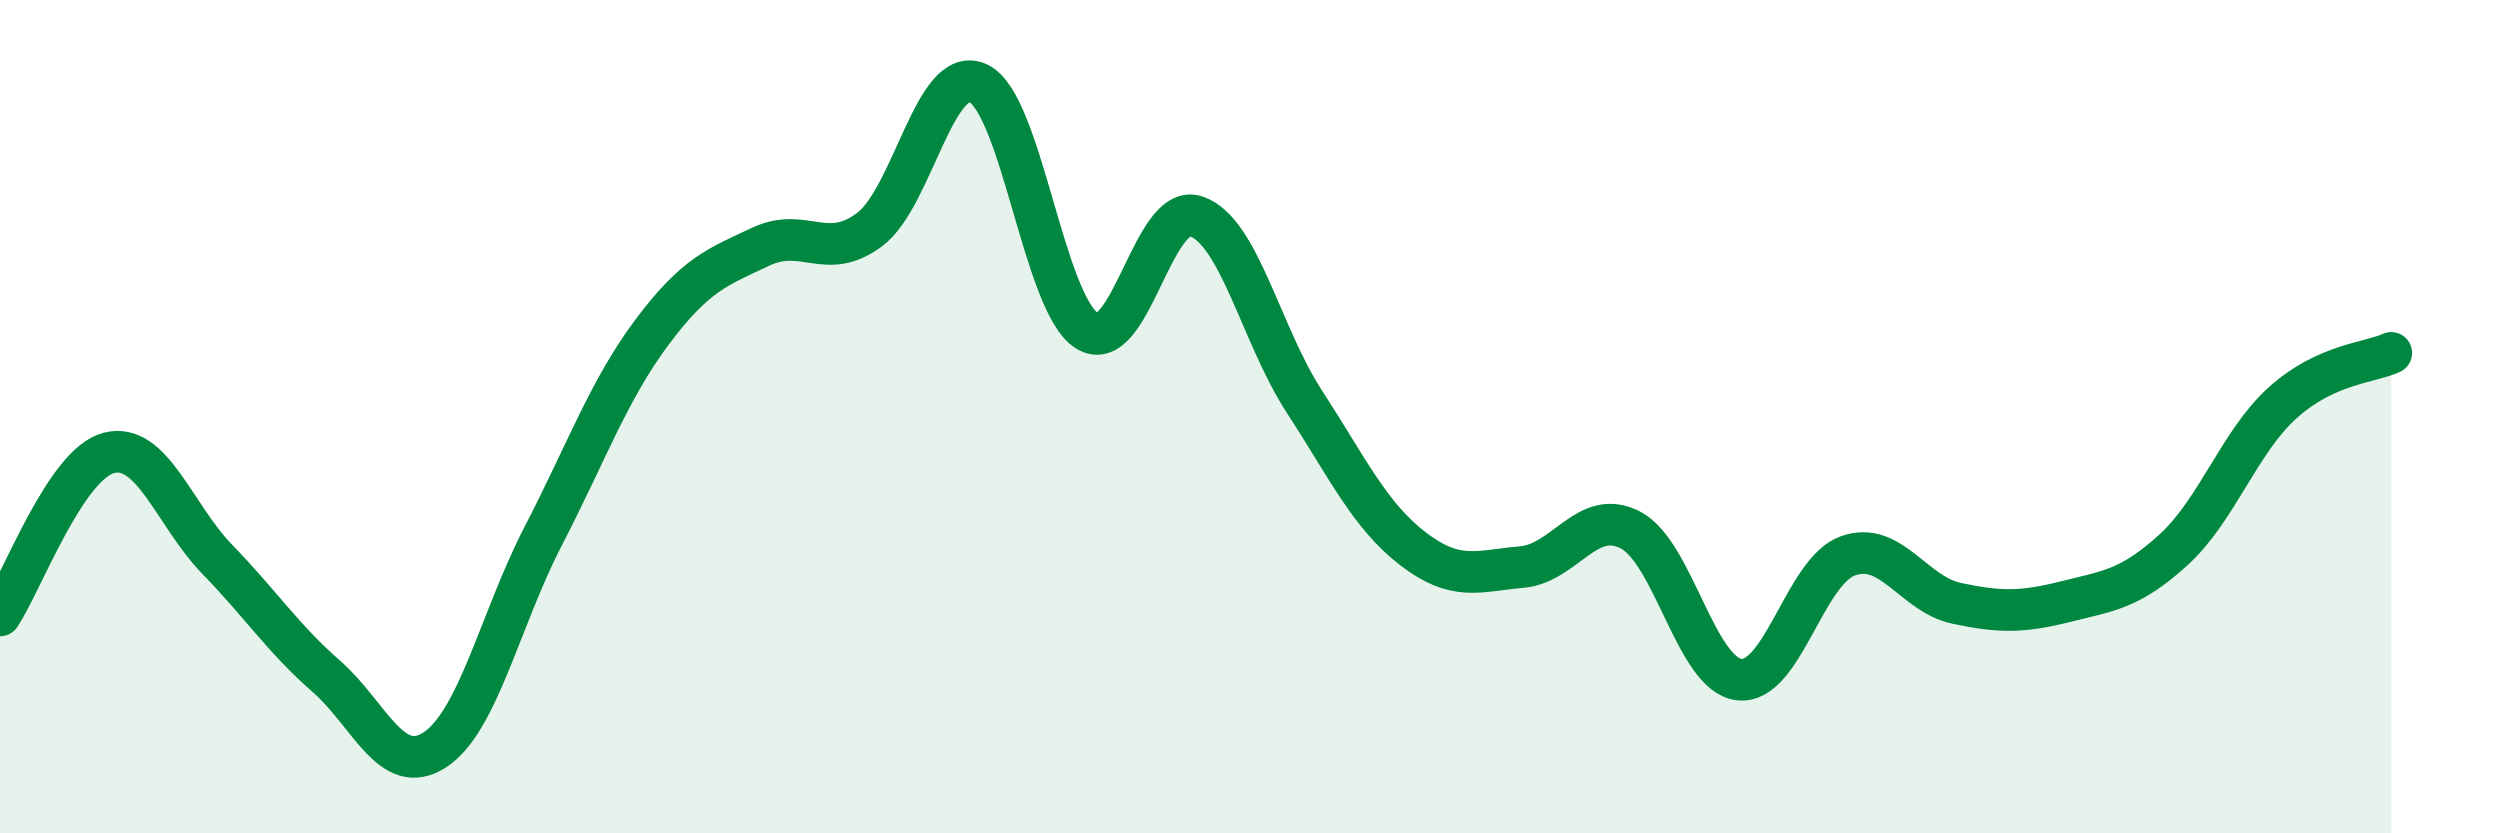
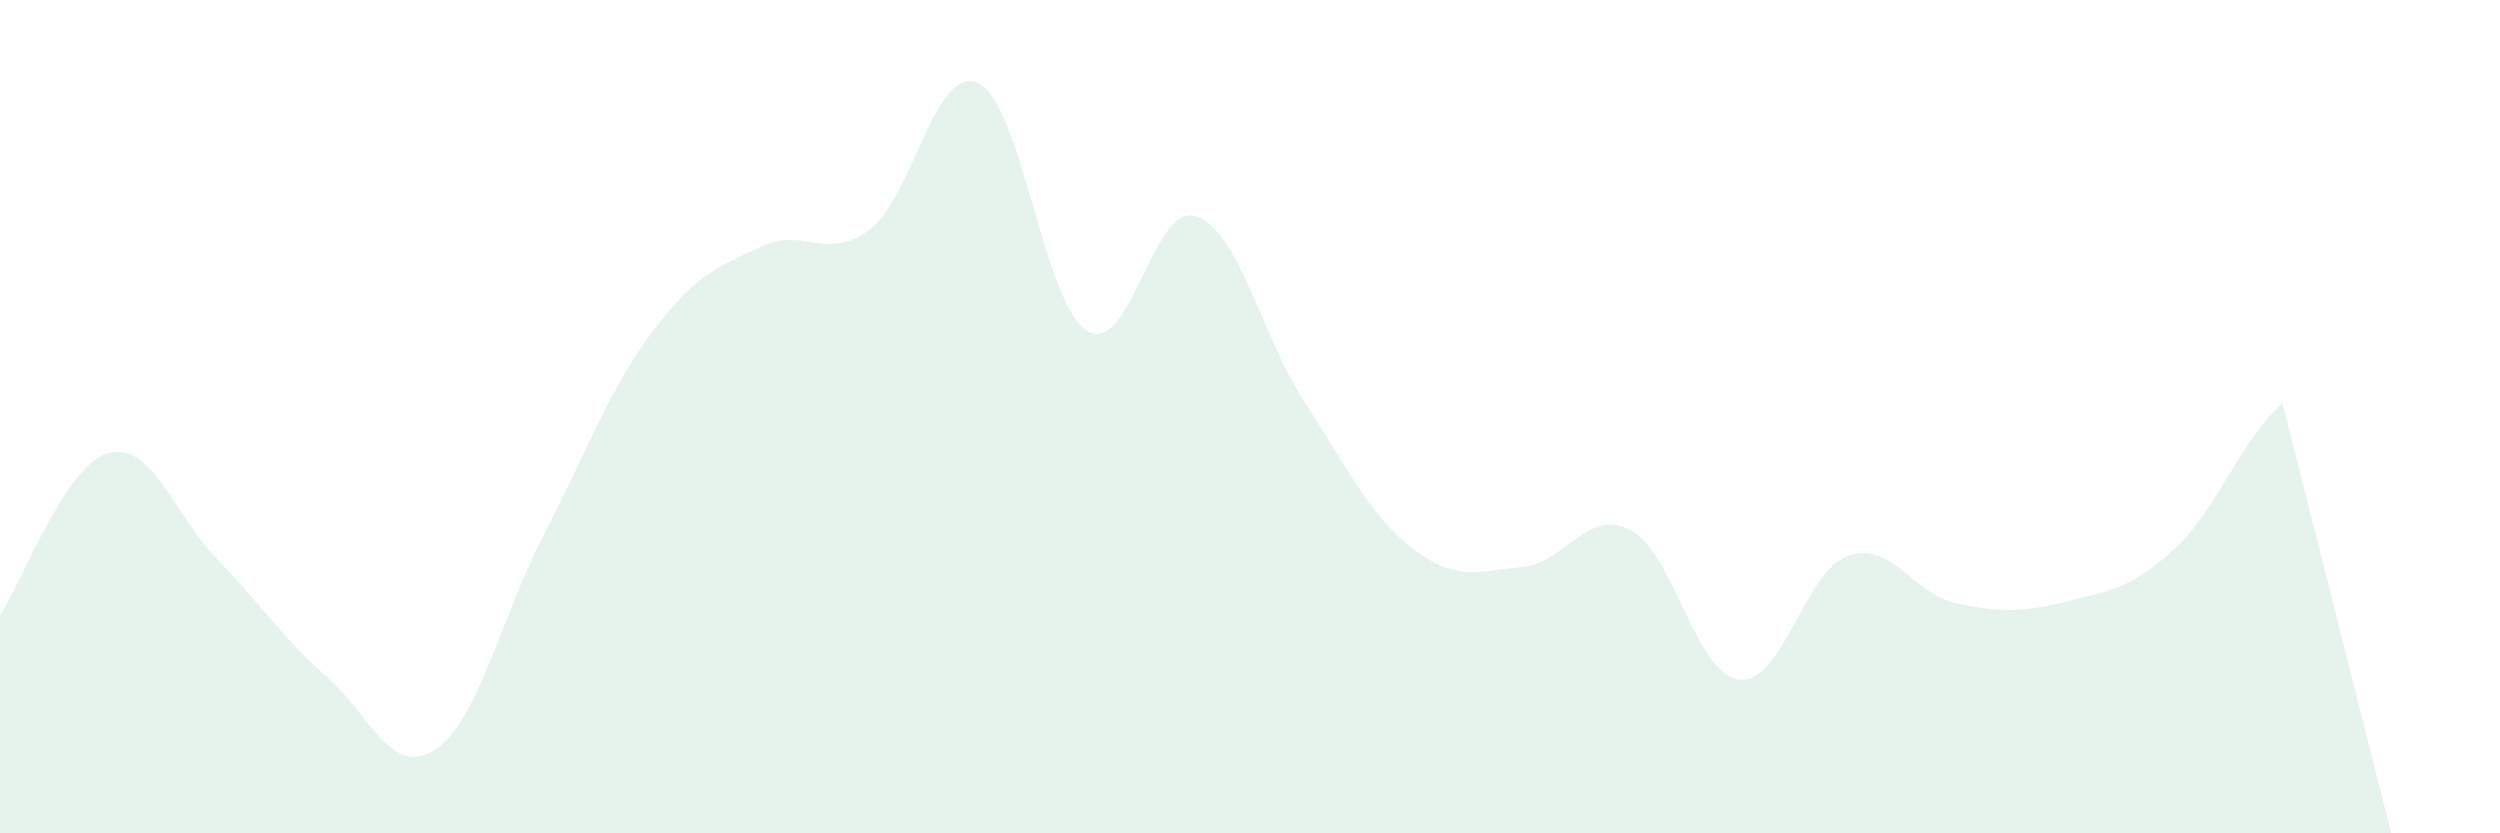
<svg xmlns="http://www.w3.org/2000/svg" width="60" height="20" viewBox="0 0 60 20">
-   <path d="M 0,14.77 C 0.52,13.99 1.57,11.14 2.61,10.87 C 3.65,10.6 4.18,12.36 5.22,13.43 C 6.26,14.5 6.79,15.32 7.83,16.23 C 8.87,17.14 9.39,18.67 10.43,18 C 11.47,17.33 12,14.87 13.04,12.86 C 14.08,10.85 14.61,9.36 15.65,7.97 C 16.69,6.58 17.22,6.41 18.26,5.92 C 19.3,5.43 19.83,6.29 20.87,5.51 C 21.91,4.73 22.44,1.51 23.48,2 C 24.52,2.49 25.05,7.3 26.09,7.94 C 27.13,8.58 27.66,4.85 28.7,5.19 C 29.74,5.53 30.26,8.03 31.3,9.63 C 32.34,11.23 32.87,12.37 33.91,13.17 C 34.95,13.97 35.48,13.7 36.52,13.61 C 37.56,13.52 38.09,12.18 39.13,12.72 C 40.17,13.26 40.7,16.19 41.74,16.31 C 42.78,16.43 43.31,13.71 44.35,13.34 C 45.39,12.97 45.92,14.26 46.96,14.48 C 48,14.7 48.53,14.7 49.57,14.44 C 50.61,14.18 51.13,14.14 52.17,13.19 C 53.21,12.24 53.74,10.61 54.78,9.67 C 55.82,8.73 56.87,8.71 57.39,8.47L57.39 20L0 20Z" fill="#008740" opacity="0.1" stroke-linecap="round" stroke-linejoin="round" />
-   <path d="M 0,14.77 C 0.52,13.99 1.57,11.14 2.61,10.87 C 3.65,10.6 4.18,12.36 5.22,13.43 C 6.26,14.5 6.79,15.32 7.83,16.23 C 8.87,17.14 9.39,18.67 10.43,18 C 11.47,17.33 12,14.87 13.04,12.86 C 14.08,10.85 14.61,9.36 15.65,7.97 C 16.69,6.58 17.22,6.41 18.26,5.92 C 19.3,5.43 19.83,6.29 20.87,5.51 C 21.91,4.73 22.44,1.51 23.48,2 C 24.52,2.49 25.05,7.3 26.09,7.94 C 27.13,8.58 27.66,4.85 28.7,5.19 C 29.74,5.53 30.26,8.03 31.3,9.63 C 32.34,11.23 32.87,12.37 33.91,13.17 C 34.95,13.97 35.48,13.7 36.52,13.61 C 37.56,13.52 38.09,12.18 39.13,12.72 C 40.17,13.26 40.7,16.19 41.74,16.31 C 42.78,16.43 43.31,13.71 44.35,13.34 C 45.39,12.97 45.92,14.26 46.96,14.48 C 48,14.7 48.53,14.7 49.57,14.44 C 50.61,14.18 51.13,14.14 52.17,13.19 C 53.21,12.24 53.74,10.61 54.78,9.67 C 55.82,8.73 56.87,8.71 57.39,8.47" stroke="#008740" stroke-width="1" fill="none" stroke-linecap="round" stroke-linejoin="round" />
+   <path d="M 0,14.77 C 0.52,13.99 1.57,11.14 2.61,10.87 C 3.65,10.6 4.18,12.36 5.22,13.43 C 6.26,14.5 6.79,15.32 7.83,16.23 C 8.87,17.14 9.39,18.67 10.43,18 C 11.47,17.33 12,14.87 13.04,12.86 C 14.08,10.85 14.61,9.36 15.65,7.97 C 16.69,6.58 17.22,6.41 18.26,5.92 C 19.3,5.43 19.83,6.29 20.87,5.51 C 21.91,4.73 22.44,1.51 23.48,2 C 24.52,2.49 25.05,7.3 26.09,7.94 C 27.13,8.58 27.66,4.85 28.7,5.19 C 29.74,5.53 30.26,8.03 31.3,9.63 C 32.34,11.23 32.87,12.37 33.91,13.17 C 34.95,13.97 35.48,13.7 36.52,13.61 C 37.56,13.52 38.09,12.18 39.13,12.72 C 40.17,13.26 40.7,16.19 41.74,16.31 C 42.78,16.43 43.31,13.71 44.35,13.34 C 45.39,12.97 45.92,14.26 46.96,14.48 C 48,14.7 48.53,14.7 49.57,14.44 C 50.61,14.18 51.13,14.14 52.17,13.19 C 53.21,12.24 53.74,10.61 54.78,9.67 L57.39 20L0 20Z" fill="#008740" opacity="0.1" stroke-linecap="round" stroke-linejoin="round" />
</svg>